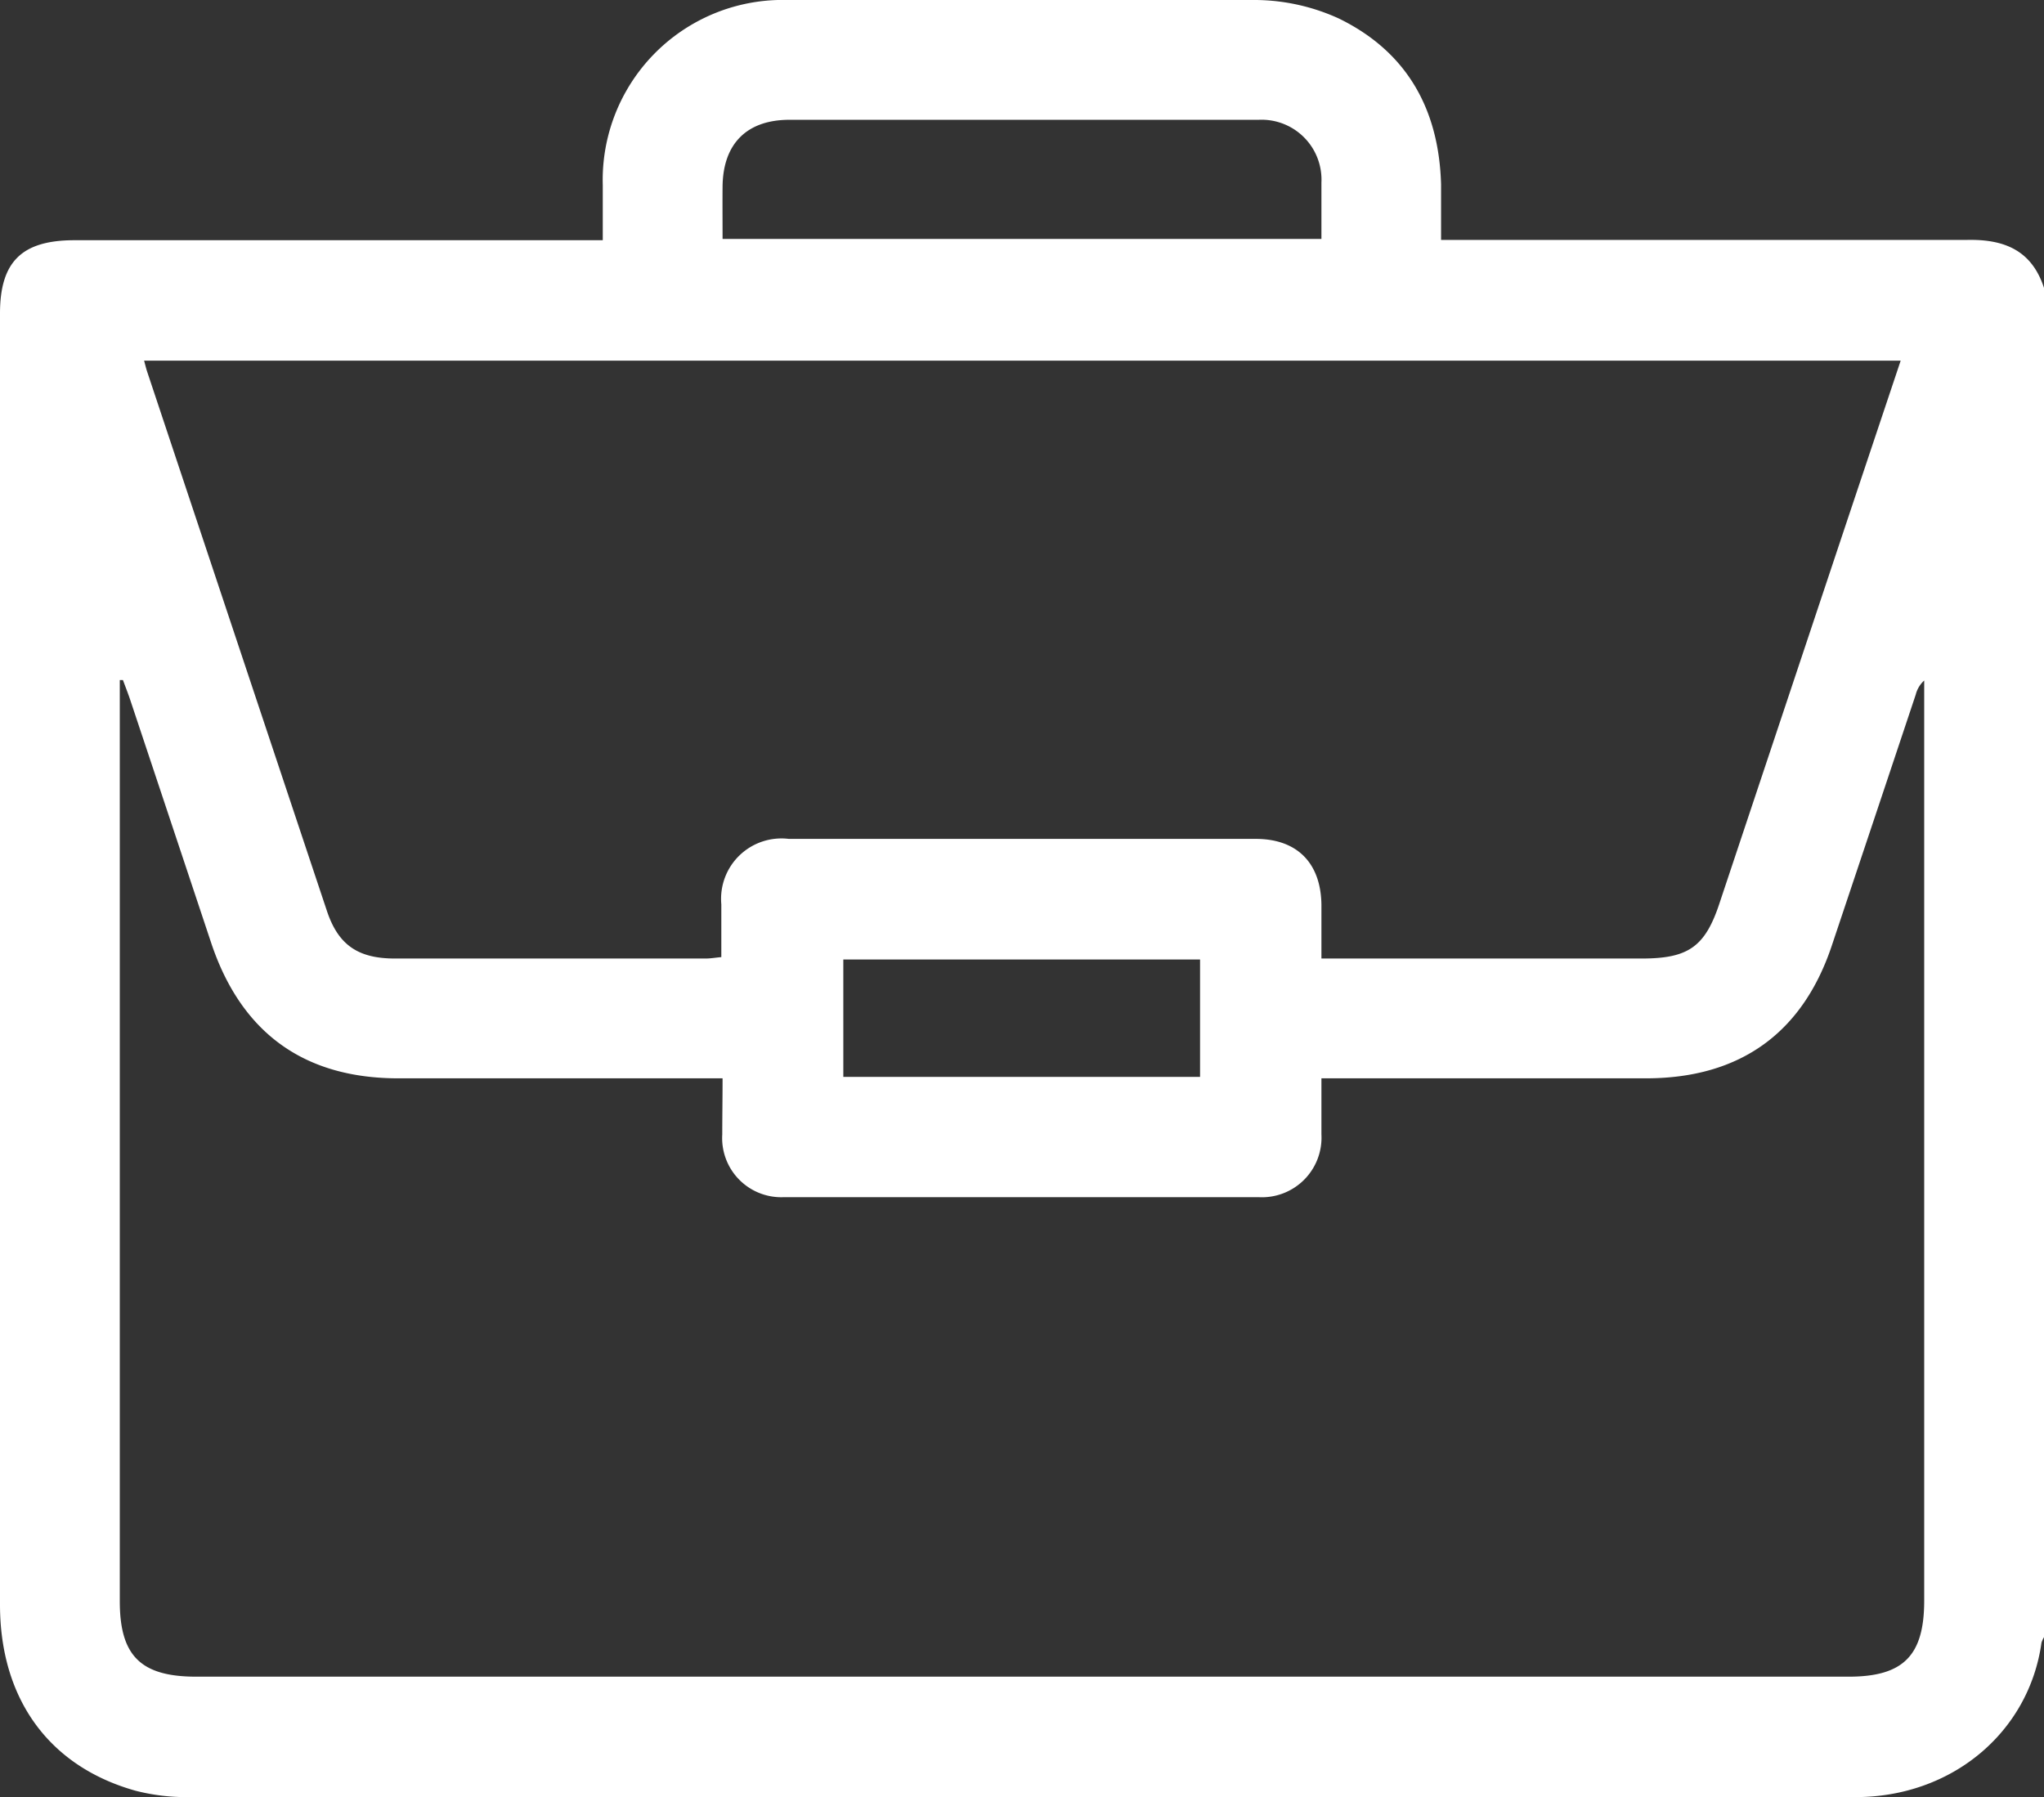
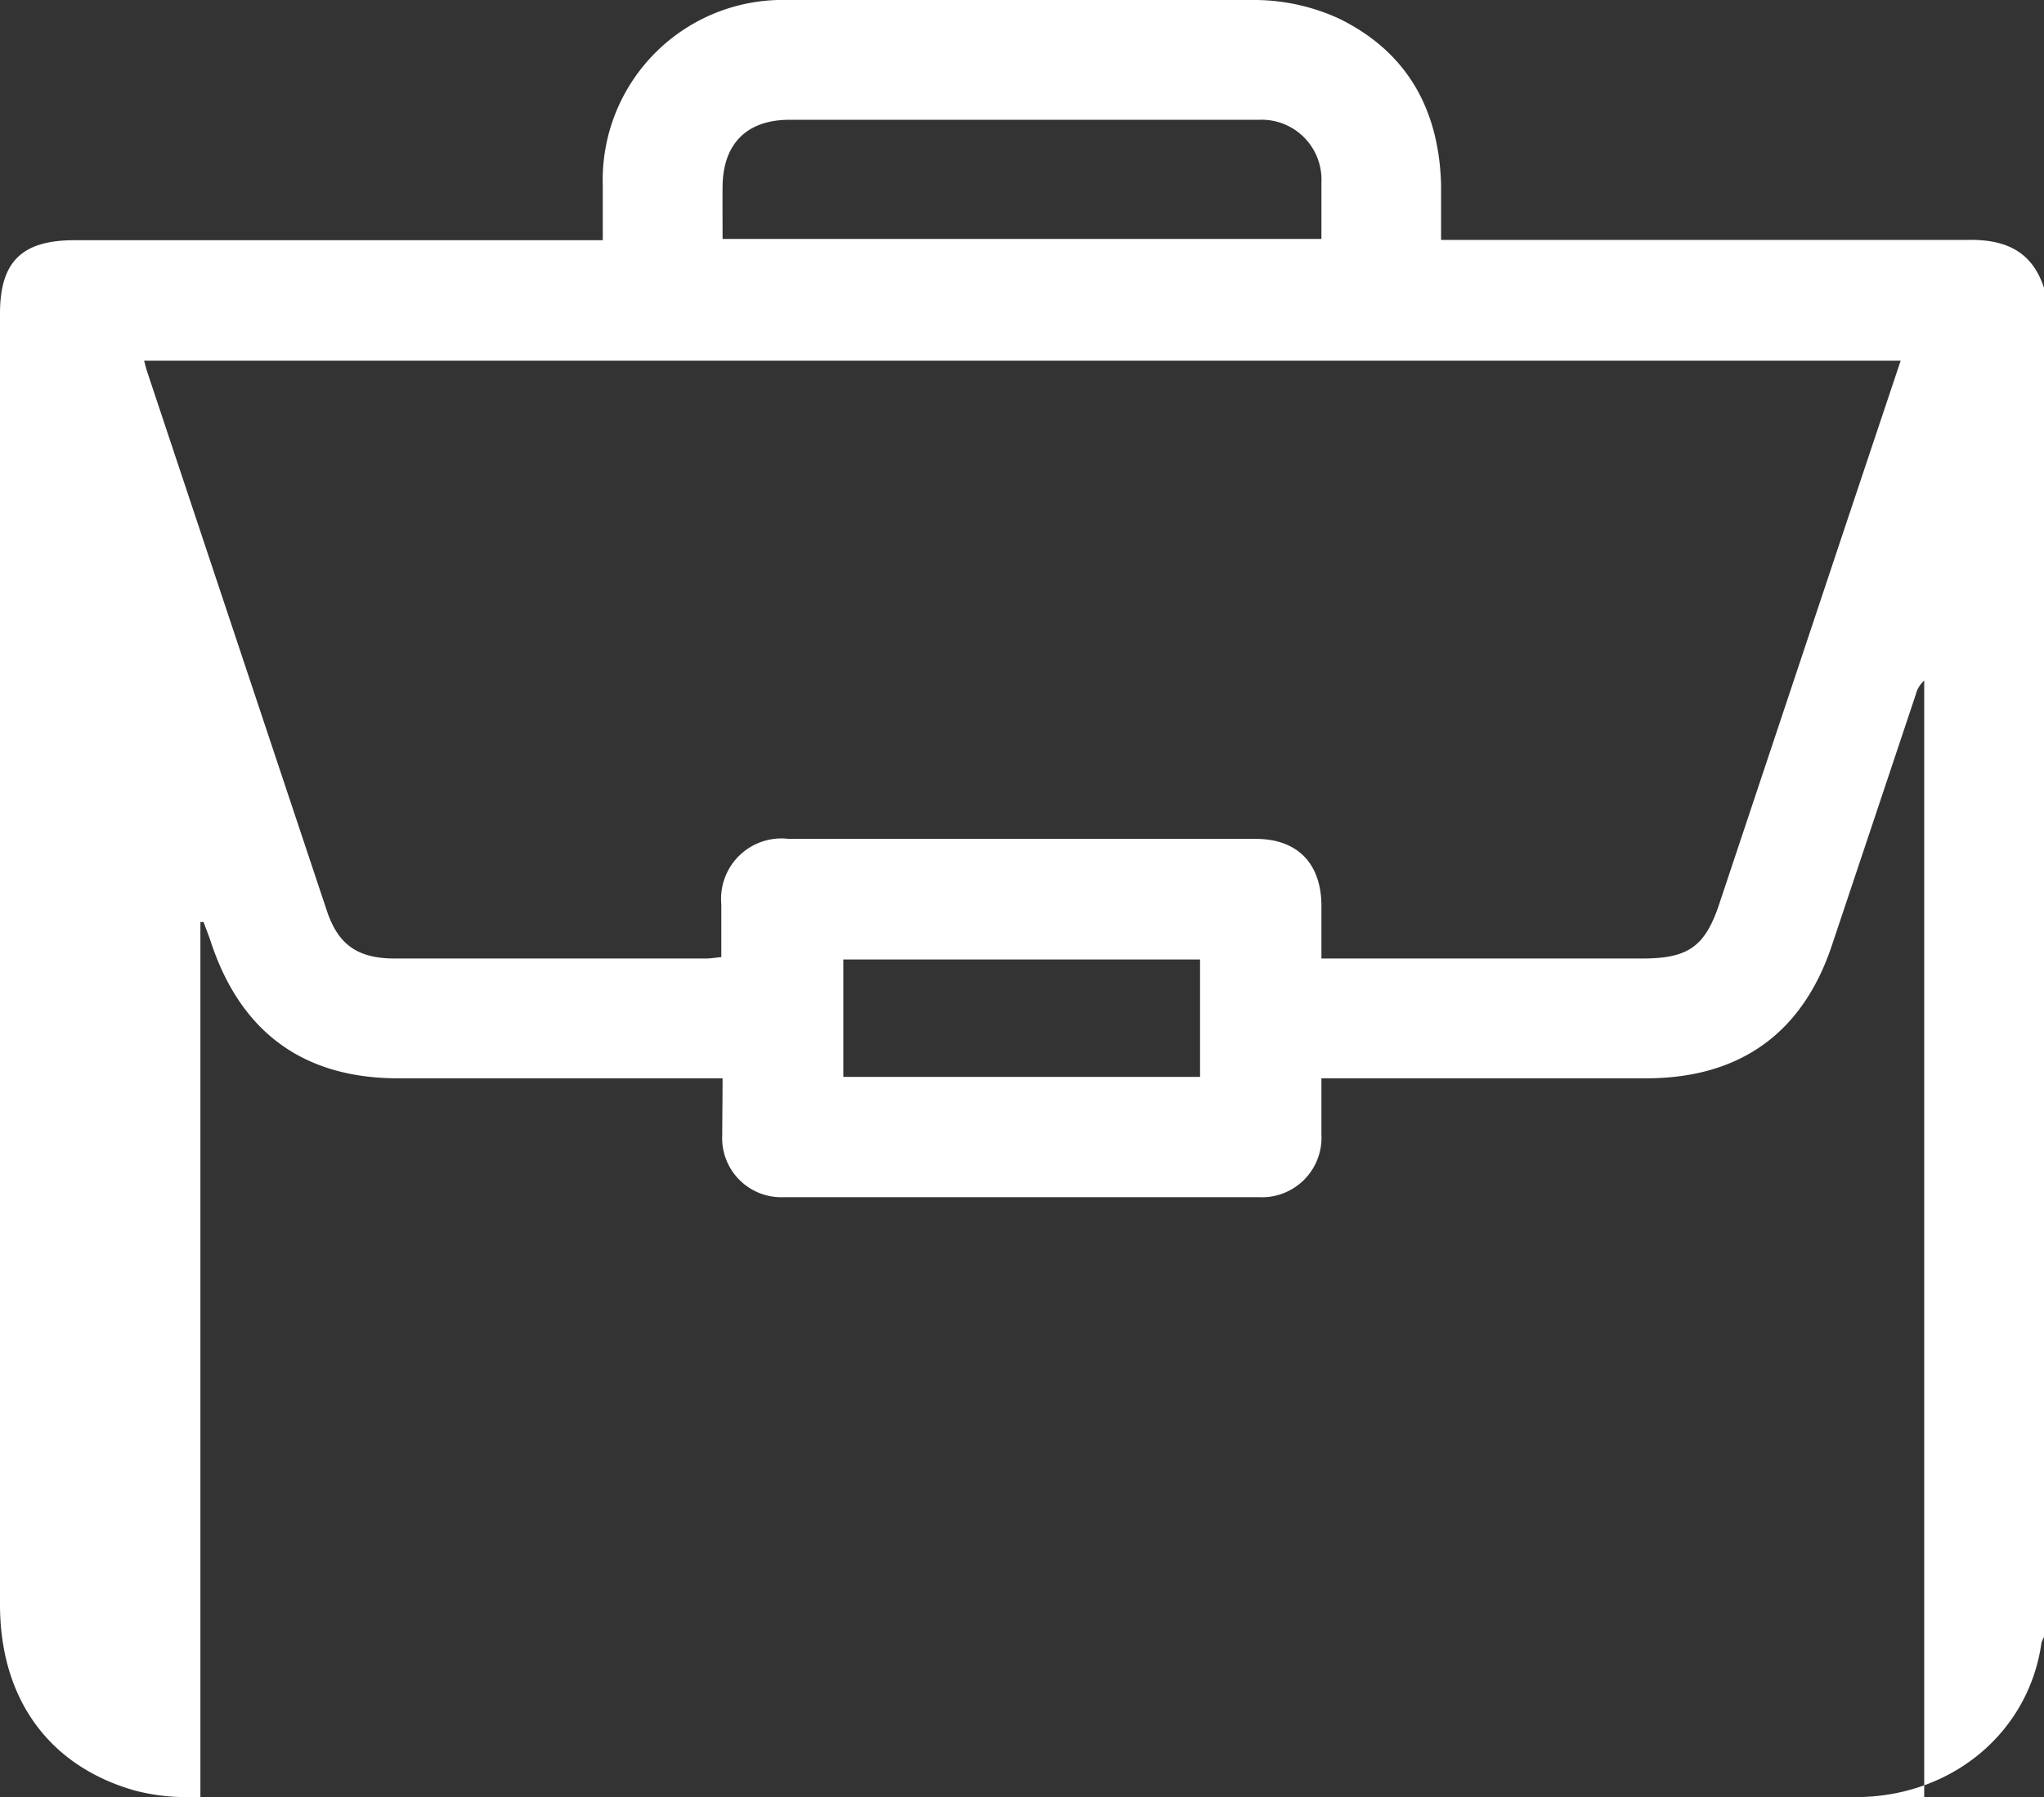
<svg xmlns="http://www.w3.org/2000/svg" viewBox="0 0 130.35 114.61">
  <rect x="0" y="0" width="130.35" height="114.61" fill="#333333" stroke="none" />
  <defs>
    <style>.cls-1{fill:#fff;}</style>
  </defs>
  <g id="Layer_2" data-name="Layer 2">
    <g id="Banner">
-       <path class="cls-1" d="M130.35,18.36v86.05a1.81,1.81,0,0,0-.16.35c-.8,5.73-5.73,9.86-11.88,9.85q-53.15,0-106.28,0a13,13,0,0,1-3.4-.41C3.12,112.65,0,108.34,0,102.33V20c0-3.31,1.39-4.68,4.75-4.68H38.44c0-1.31,0-2.41,0-3.51A11.48,11.48,0,0,1,50.21,0c10,0,19.94-.07,29.91,0a13,13,0,0,1,5.26,1.18C89.75,3.31,91.77,7,91.9,11.77c0,1.16,0,2.33,0,3.53h1.73c10.61,0,21.21,0,31.82,0C127.87,15.25,129.58,16,130.35,18.36ZM46.08,68.77H25.4c-6,0-10-2.89-11.92-8.6q-2.57-7.72-5.14-15.43c-.15-.46-.33-.91-.5-1.37l-.2,0v58.75c0,3.48,1.34,4.81,4.87,4.81H117.89c3.49,0,4.82-1.34,4.82-4.85q0-28.69,0-57.4V43.4a1.8,1.8,0,0,0-.54.9q-2.67,8-5.32,15.91C115,65.85,111,68.76,105,68.77H84.27c0,1.31,0,2.45,0,3.58a3.8,3.8,0,0,1-4,4q-15.15,0-30.29,0a3.77,3.77,0,0,1-3.92-4C46.06,71.26,46.08,70.08,46.08,68.77ZM9.19,23c.07.26.12.47.18.66q5.74,17.23,11.49,34.47c.73,2.16,2,3,4.33,3H45c.32,0,.65-.06,1-.09,0-1.17,0-2.27,0-3.37A3.85,3.85,0,0,1,50.3,53.5q14.89,0,29.78,0c2.65,0,4.16,1.55,4.19,4.21,0,1.12,0,2.25,0,3.42h20.42c3,0,4.07-.75,5-3.63l8.08-24.22L121.21,23Zm36.89-7.76H84.27c0-1.25,0-2.42,0-3.6a3.82,3.82,0,0,0-4-4c-1.4,0-2.79,0-4.19,0H50.35c-2.73,0-4.24,1.53-4.27,4.25C46.07,13,46.08,14,46.08,15.24Zm7.7,53.44H76.53V61.19H53.78Z" />
+       <path class="cls-1" d="M130.35,18.36v86.05a1.81,1.81,0,0,0-.16.35c-.8,5.73-5.73,9.86-11.88,9.85q-53.15,0-106.28,0a13,13,0,0,1-3.4-.41C3.12,112.65,0,108.34,0,102.33V20c0-3.31,1.39-4.68,4.75-4.68H38.44c0-1.31,0-2.41,0-3.51A11.48,11.48,0,0,1,50.21,0c10,0,19.94-.07,29.91,0a13,13,0,0,1,5.26,1.18C89.75,3.31,91.77,7,91.9,11.77c0,1.16,0,2.33,0,3.53h1.73c10.61,0,21.21,0,31.82,0C127.87,15.25,129.58,16,130.35,18.36ZM46.08,68.77H25.4c-6,0-10-2.89-11.92-8.6c-.15-.46-.33-.91-.5-1.37l-.2,0v58.75c0,3.48,1.34,4.81,4.87,4.81H117.89c3.49,0,4.82-1.34,4.82-4.85q0-28.69,0-57.4V43.4a1.8,1.8,0,0,0-.54.9q-2.67,8-5.32,15.91C115,65.85,111,68.76,105,68.77H84.27c0,1.31,0,2.45,0,3.58a3.8,3.8,0,0,1-4,4q-15.15,0-30.29,0a3.77,3.77,0,0,1-3.92-4C46.06,71.26,46.08,70.08,46.08,68.77ZM9.19,23c.07.26.12.47.18.66q5.74,17.23,11.49,34.47c.73,2.16,2,3,4.33,3H45c.32,0,.65-.06,1-.09,0-1.17,0-2.27,0-3.37A3.85,3.85,0,0,1,50.3,53.5q14.89,0,29.78,0c2.65,0,4.16,1.55,4.19,4.21,0,1.12,0,2.25,0,3.42h20.42c3,0,4.07-.75,5-3.63l8.08-24.22L121.21,23Zm36.89-7.76H84.27c0-1.25,0-2.42,0-3.6a3.82,3.82,0,0,0-4-4c-1.4,0-2.79,0-4.19,0H50.35c-2.73,0-4.24,1.53-4.27,4.25C46.07,13,46.08,14,46.08,15.24Zm7.7,53.44H76.53V61.19H53.78Z" />
    </g>
  </g>
</svg>